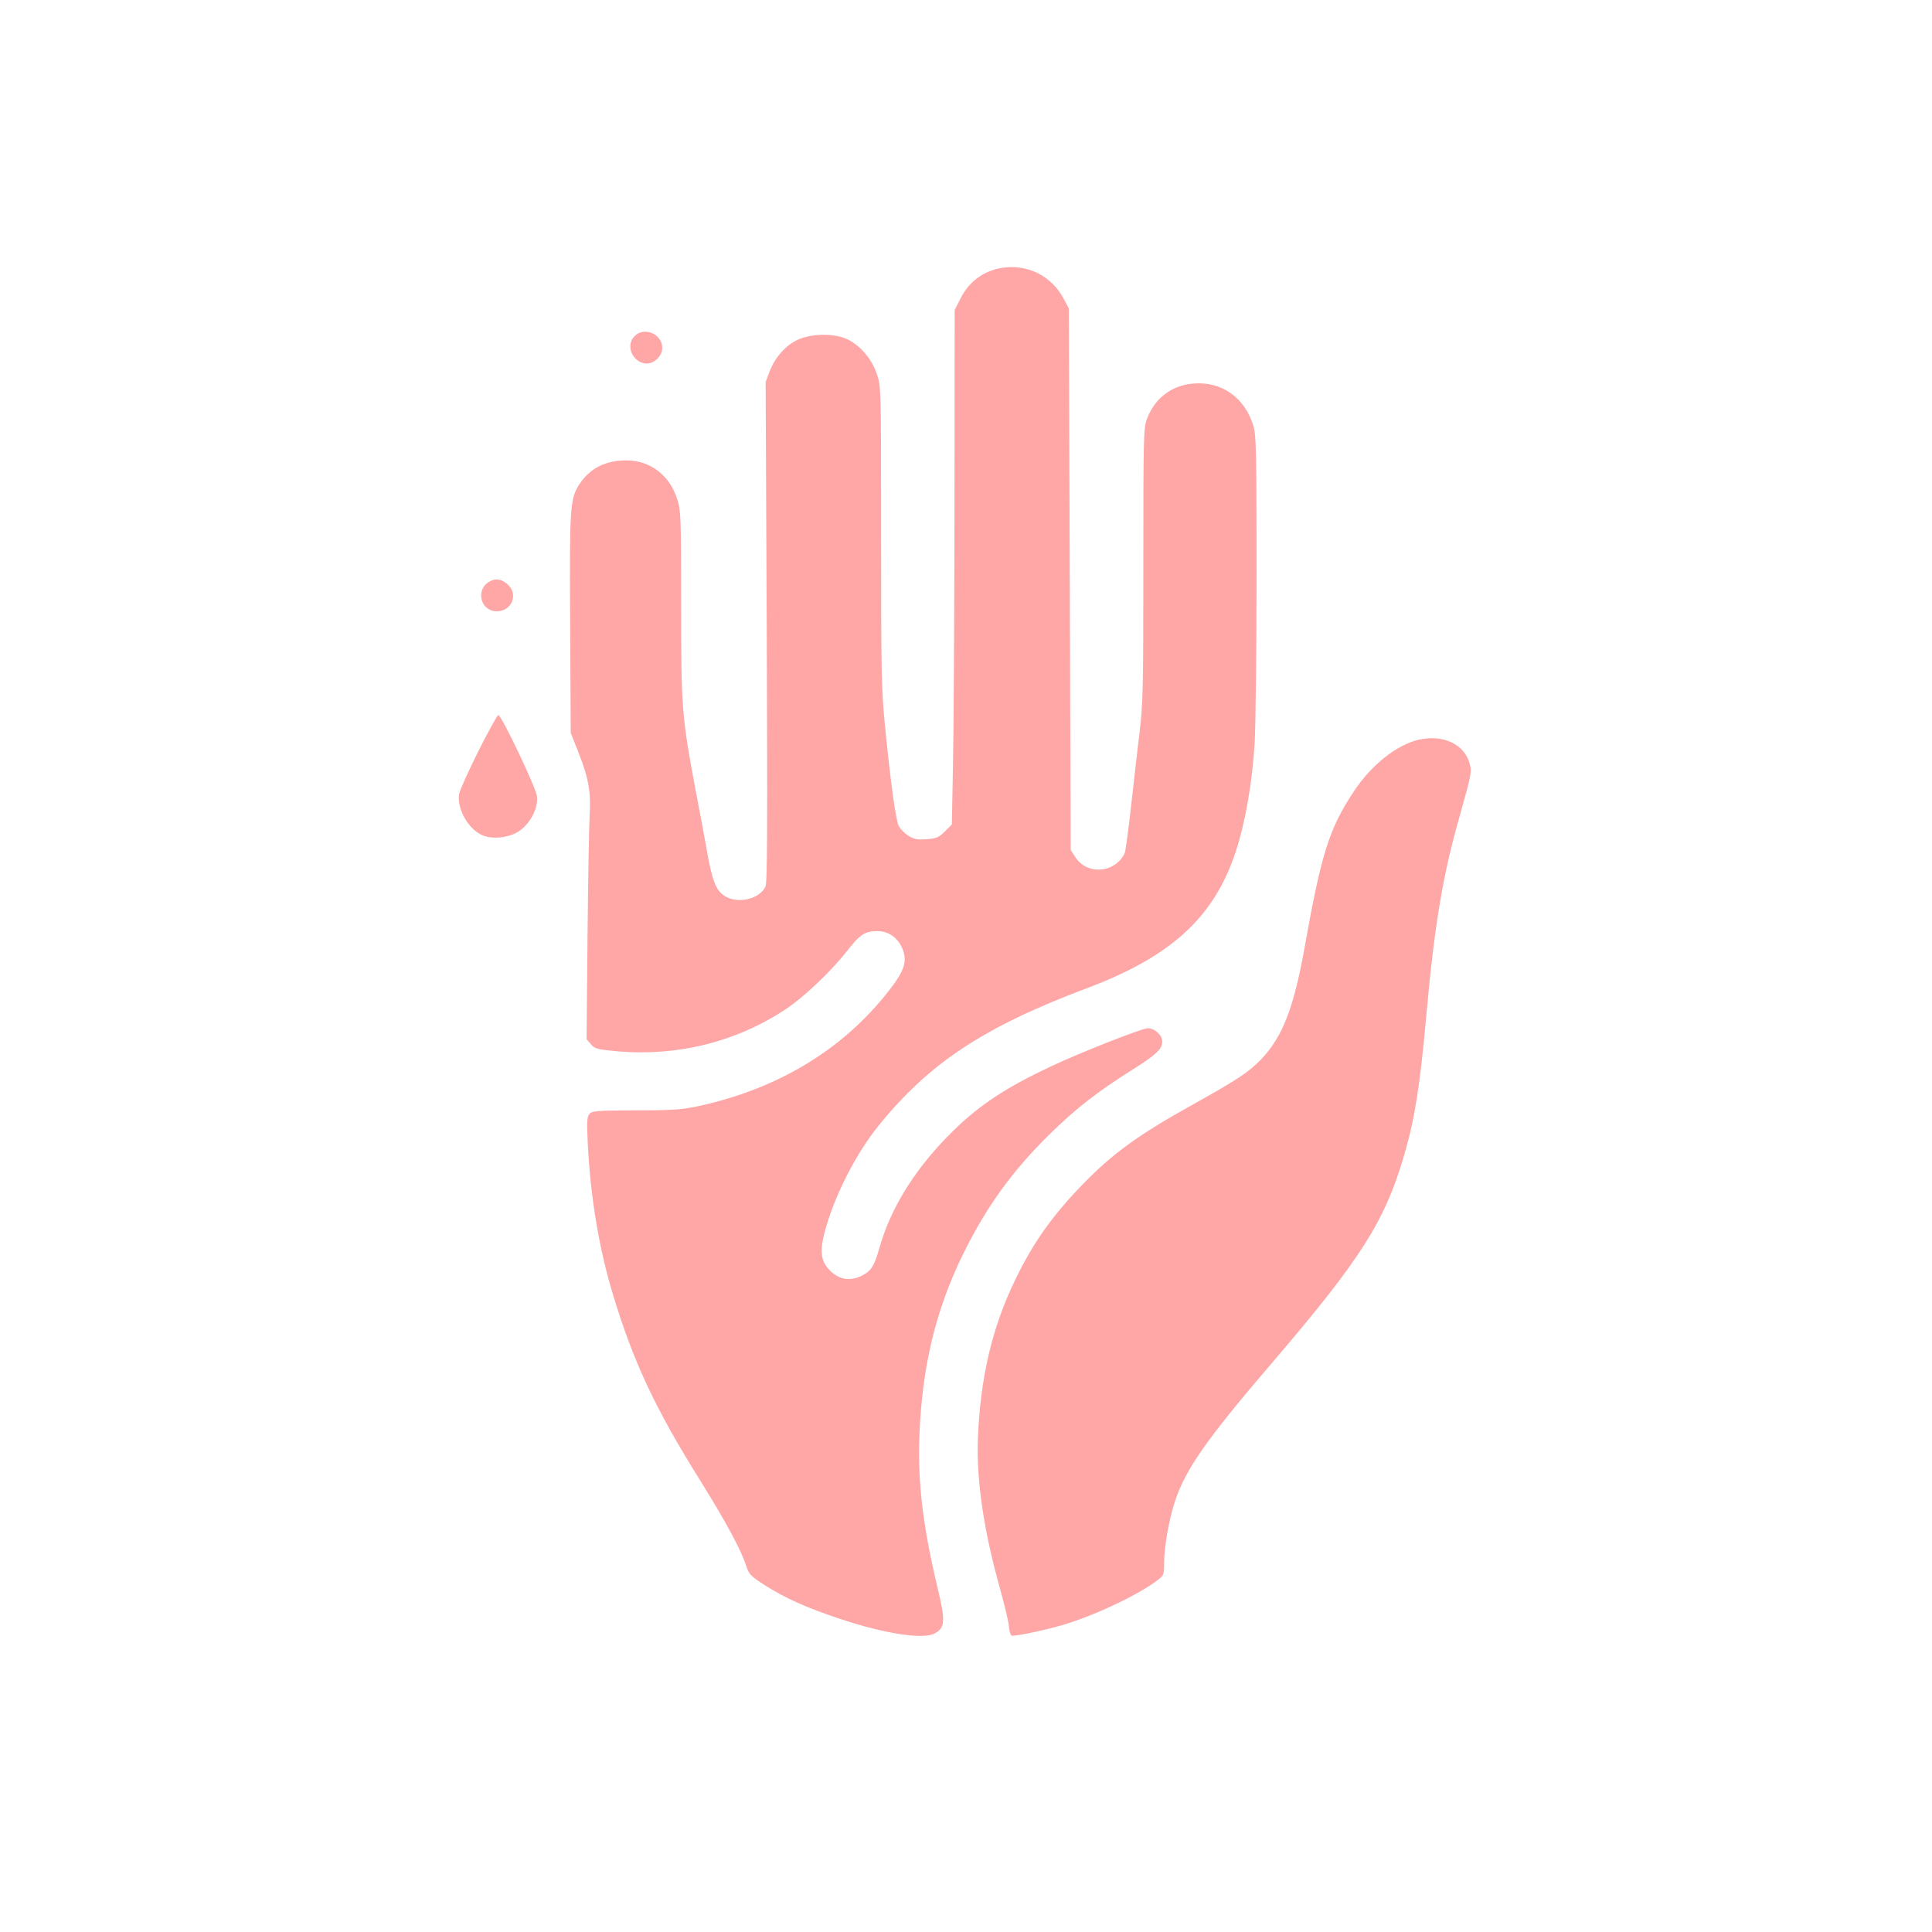
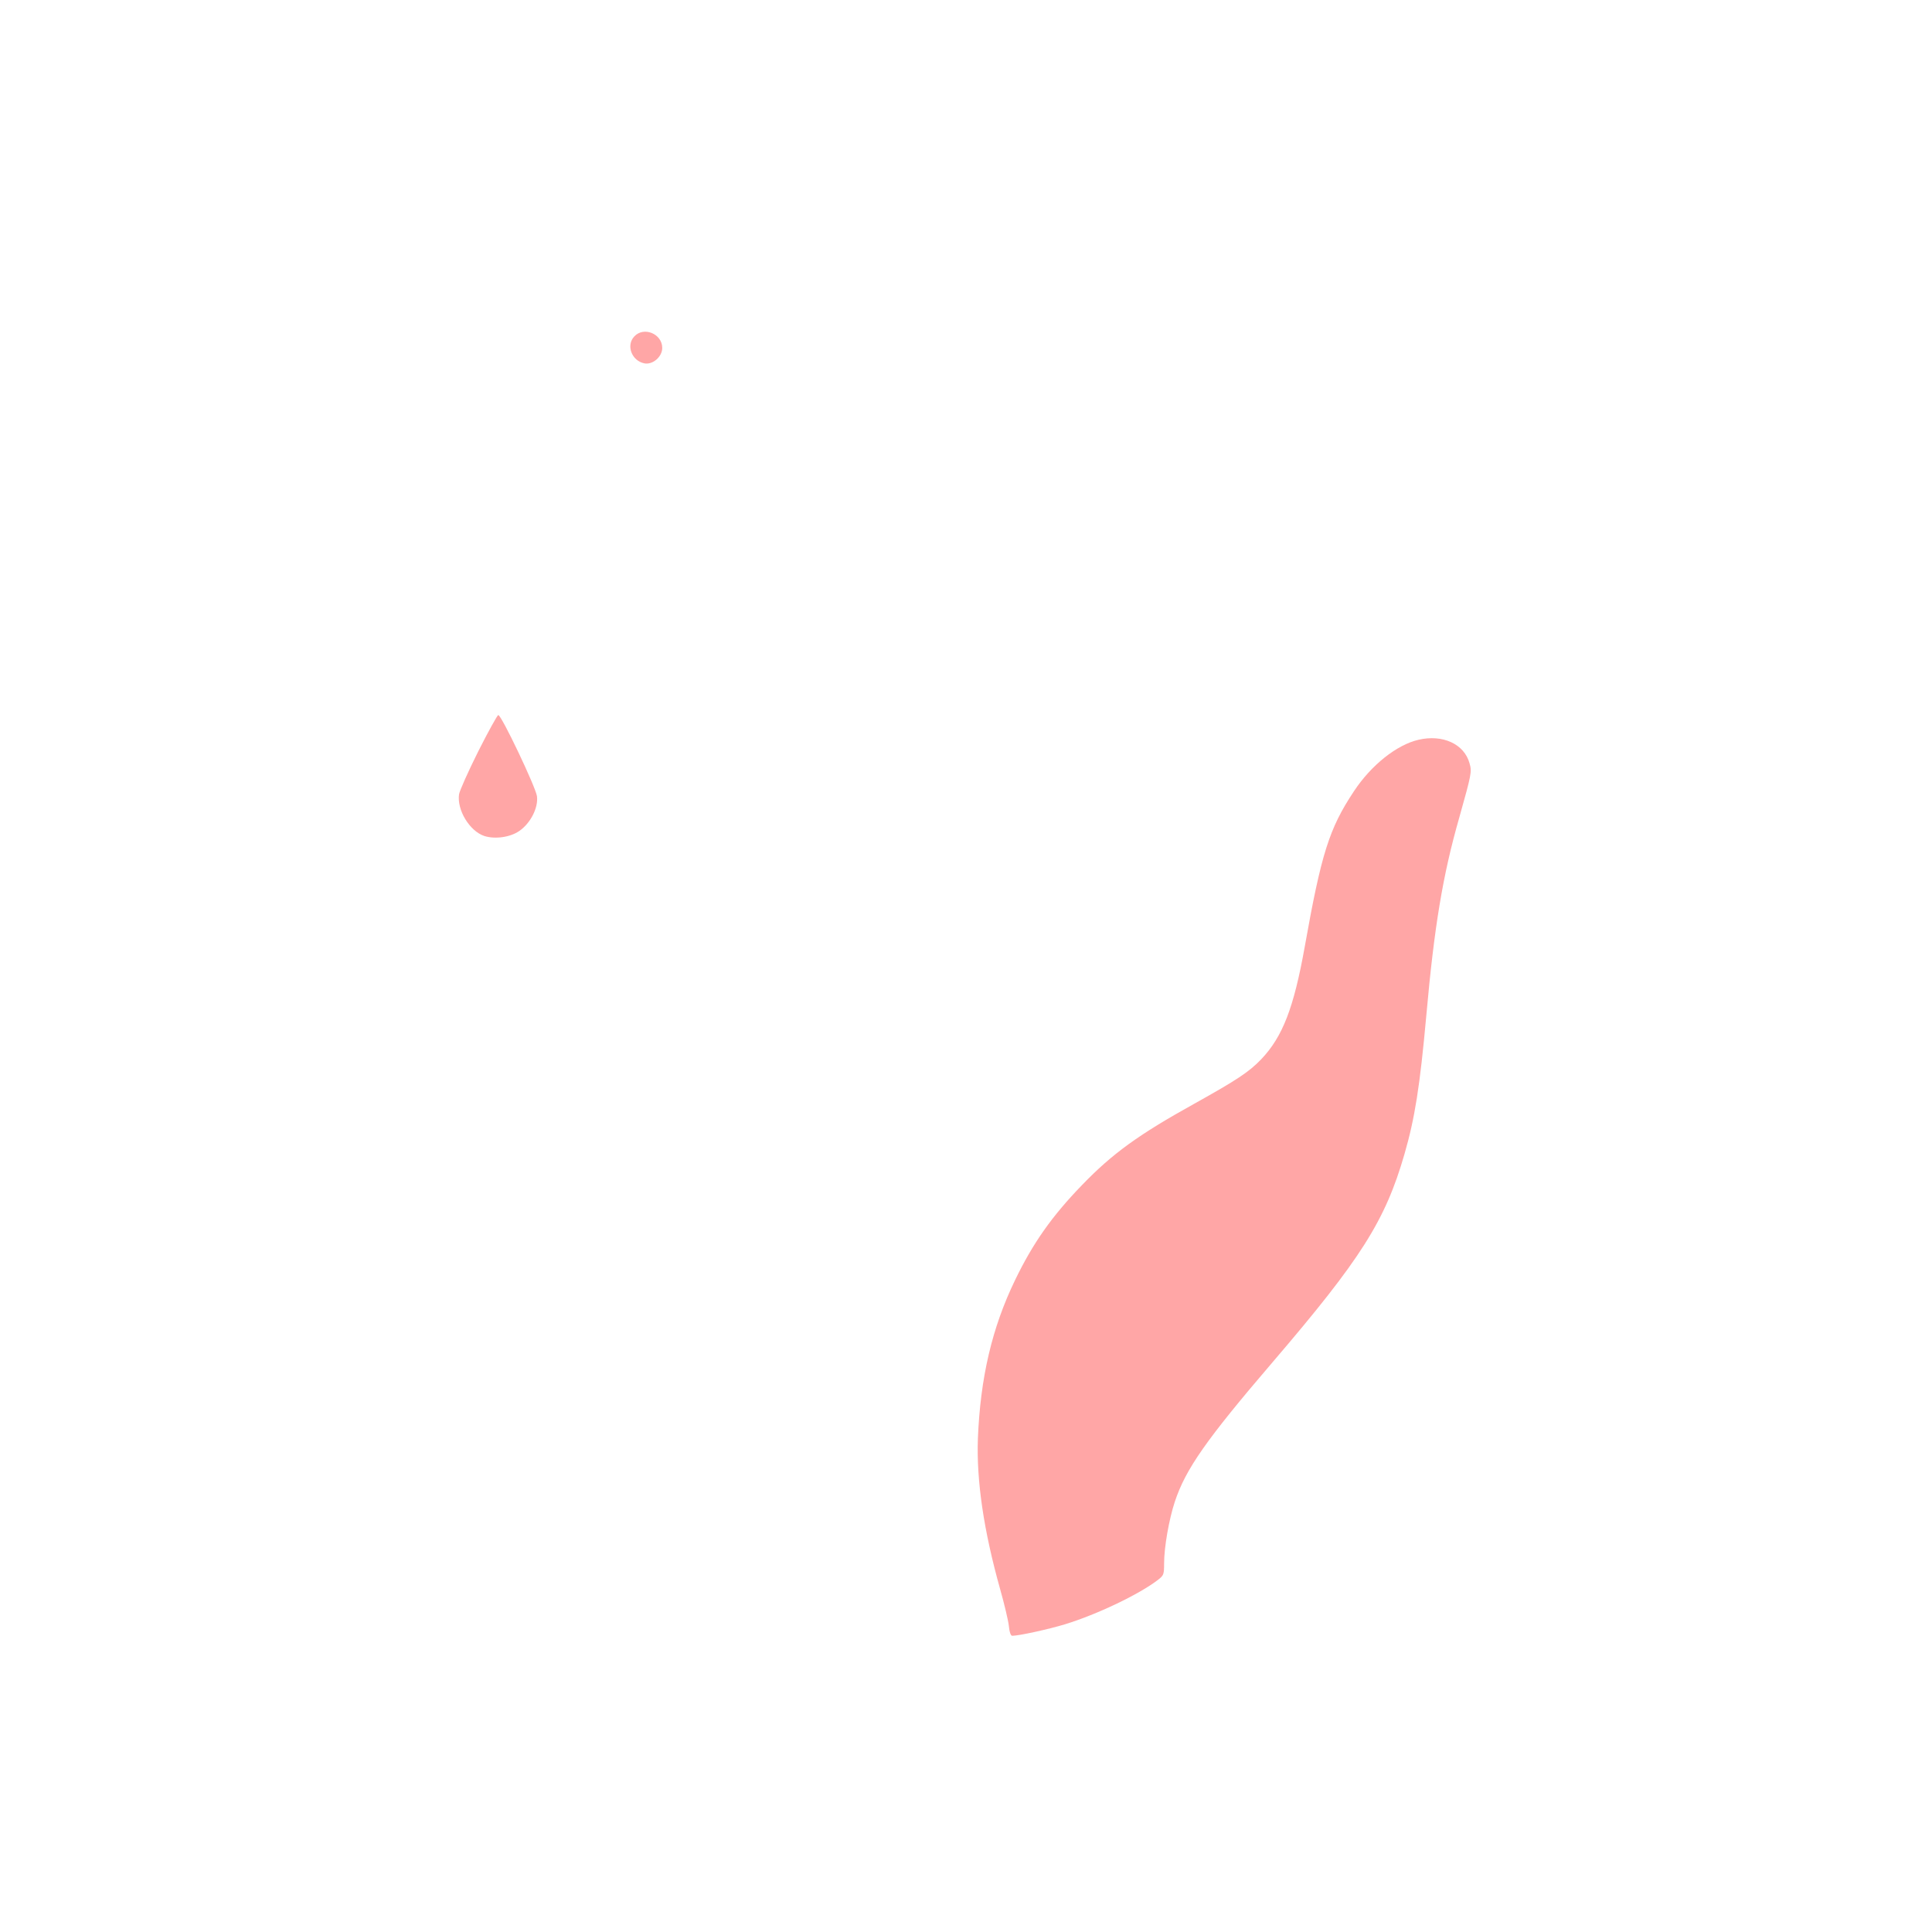
<svg xmlns="http://www.w3.org/2000/svg" version="1.0" width="1024pt" height="1024pt" viewBox="0 0 1024 1024" preserveAspectRatio="xMidYMid meet">
  <g transform="translate(0,1024) scale(0.1,-0.1)" fill="#ffa6a6" stroke="none">
-     <path d="M5309 8820 c-97 -16 -174 -73 -218 -162 l-31 -61 -1 -1051 c-1 -578 -4 -1192 -8 -1363 l-6 -313 -37 -37 c-33 -32 -44 -37 -97 -41 -49 -4 -66 0 -96 18 -19 12 -42 35 -51 51 -16 32 -43 223 -74 538 -18 185 -20 275 -20 997 0 787 0 794 -22 860 -26 79 -86 151 -155 185 -68 33 -187 32 -261 0 -66 -29 -124 -94 -153 -170 l-21 -56 6 -1325 c4 -1047 3 -1330 -7 -1350 -33 -66 -145 -92 -214 -50 -48 29 -68 79 -97 245 -15 83 -40 220 -57 305 -75 399 -79 445 -79 991 0 468 -1 501 -20 561 -39 128 -143 208 -271 208 -109 0 -192 -42 -247 -125 -51 -77 -54 -121 -50 -750 l3 -570 42 -106 c53 -135 66 -209 58 -335 -3 -54 -8 -343 -11 -641 l-5 -541 23 -27 c21 -24 32 -27 138 -37 320 -28 631 49 893 222 97 64 240 200 323 305 71 92 98 110 164 110 60 0 112 -37 135 -98 22 -58 9 -105 -48 -184 -243 -329 -594 -549 -1032 -645 -86 -19 -132 -23 -334 -23 -218 -1 -235 -3 -248 -21 -12 -15 -13 -44 -8 -149 14 -286 59 -560 134 -807 109 -360 224 -605 469 -996 128 -206 211 -359 236 -439 16 -48 23 -55 98 -104 109 -69 219 -119 396 -178 236 -79 444 -112 505 -79 56 29 59 66 17 239 -79 332 -106 557 -97 809 14 366 86 667 233 966 123 249 261 440 460 635 138 135 251 223 434 338 131 83 160 110 160 151 0 34 -40 70 -77 70 -31 0 -370 -134 -521 -206 -229 -108 -370 -201 -505 -333 -196 -190 -331 -402 -393 -615 -30 -107 -45 -131 -95 -157 -68 -34 -131 -20 -182 40 -36 44 -41 92 -18 184 49 189 163 416 287 570 269 333 559 524 1104 729 447 168 674 375 789 722 51 154 88 365 101 580 5 89 10 490 10 892 0 638 -2 737 -16 784 -45 152 -168 240 -320 227 -113 -9 -203 -77 -245 -187 -18 -48 -19 -88 -19 -773 0 -662 -2 -736 -20 -887 -11 -91 -31 -267 -45 -392 -14 -125 -29 -238 -34 -250 -5 -13 -19 -33 -32 -45 -71 -66 -182 -53 -231 26 l-23 36 -5 1435 -5 1435 -27 51 c-64 122 -193 186 -329 164z" />
    <path d="M3362 8457 c-45 -47 -14 -130 54 -143 44 -8 94 35 94 82 0 75 -98 115 -148 61z" />
-     <path d="M2595 7158 c-77 -42 -49 -158 38 -158 81 0 117 93 56 144 -33 28 -62 32 -94 14z" />
    <path d="M2535 6258 c-53 -106 -99 -209 -102 -228 -12 -83 56 -195 134 -221 57 -18 137 -7 186 27 59 41 101 123 93 184 -7 49 -188 430 -205 430 -5 0 -53 -87 -106 -192z" />
    <path d="M7518 6319 c-116 -27 -251 -135 -342 -273 -131 -197 -173 -331 -261 -826 -58 -323 -117 -475 -230 -594 -65 -68 -131 -111 -355 -236 -296 -164 -435 -265 -595 -431 -160 -165 -261 -309 -355 -504 -122 -252 -184 -517 -197 -840 -8 -224 31 -488 118 -798 22 -78 43 -166 46 -194 3 -33 10 -53 18 -53 35 0 191 34 280 61 169 52 390 157 492 235 31 24 33 29 33 87 0 87 26 234 57 328 57 172 165 327 518 739 470 549 597 750 699 1103 55 190 82 360 116 737 42 469 87 741 174 1045 65 232 68 244 55 289 -28 103 -143 155 -271 125z" />
  </g>
</svg>